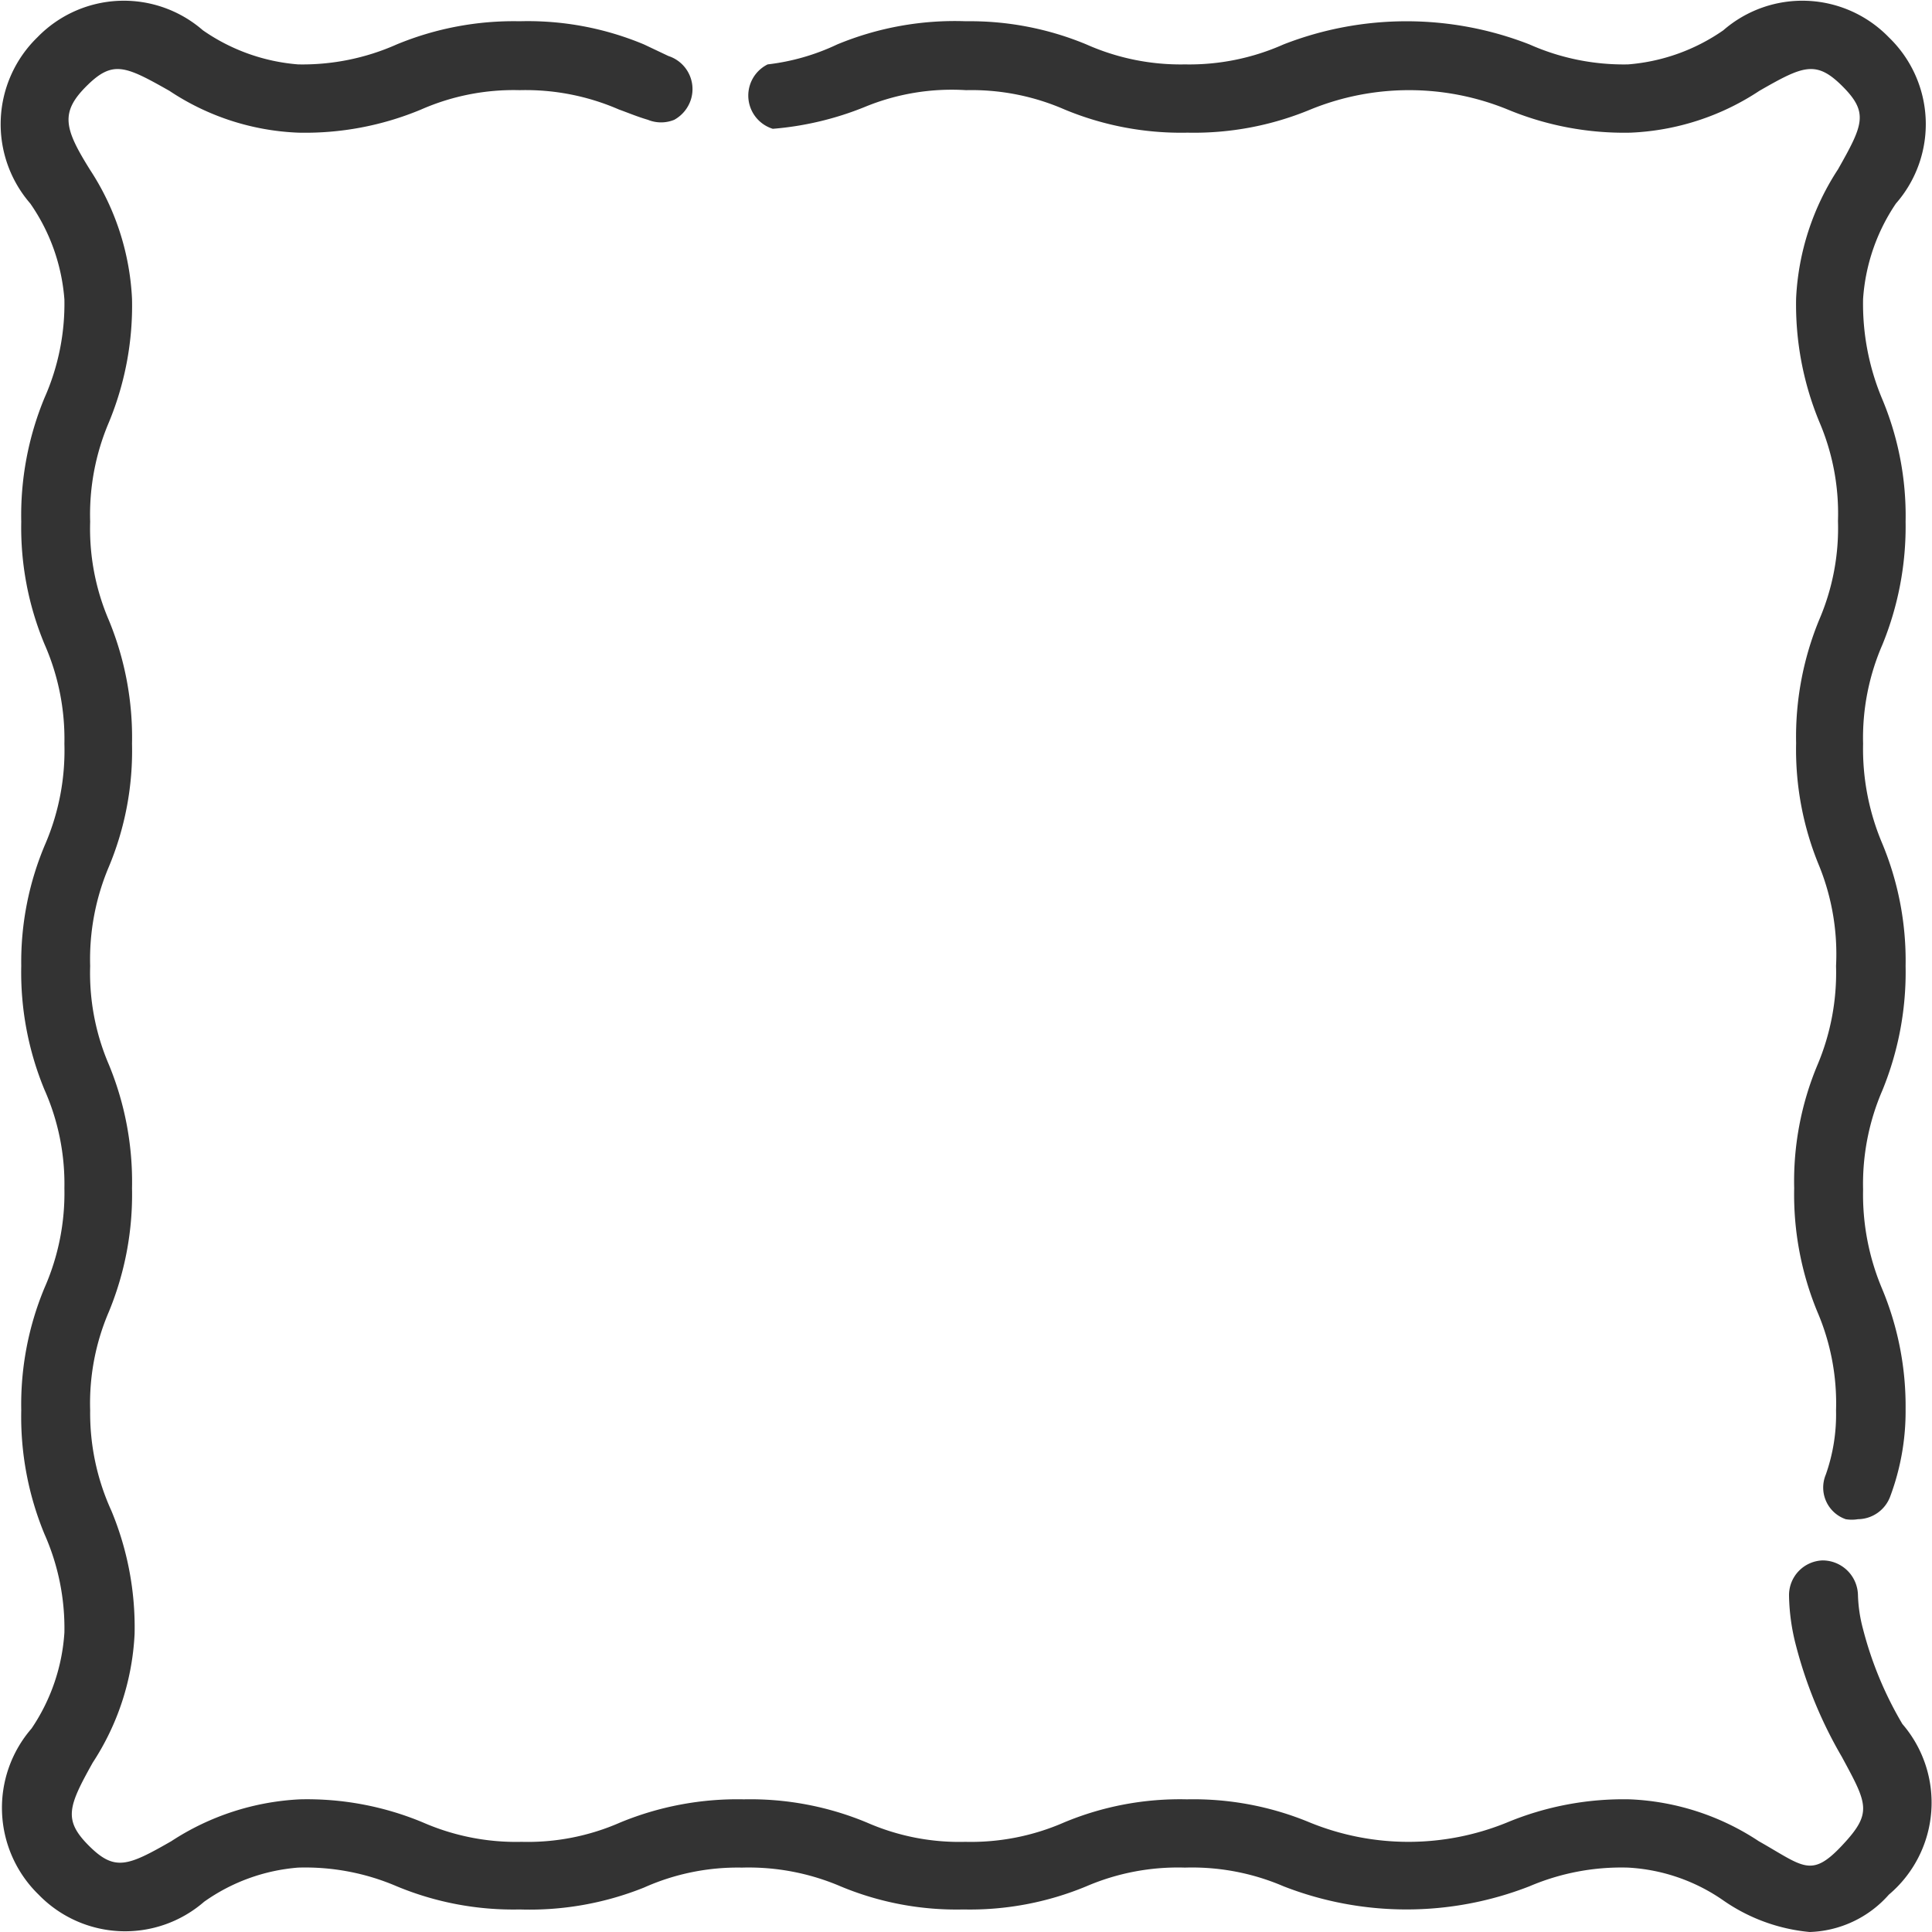
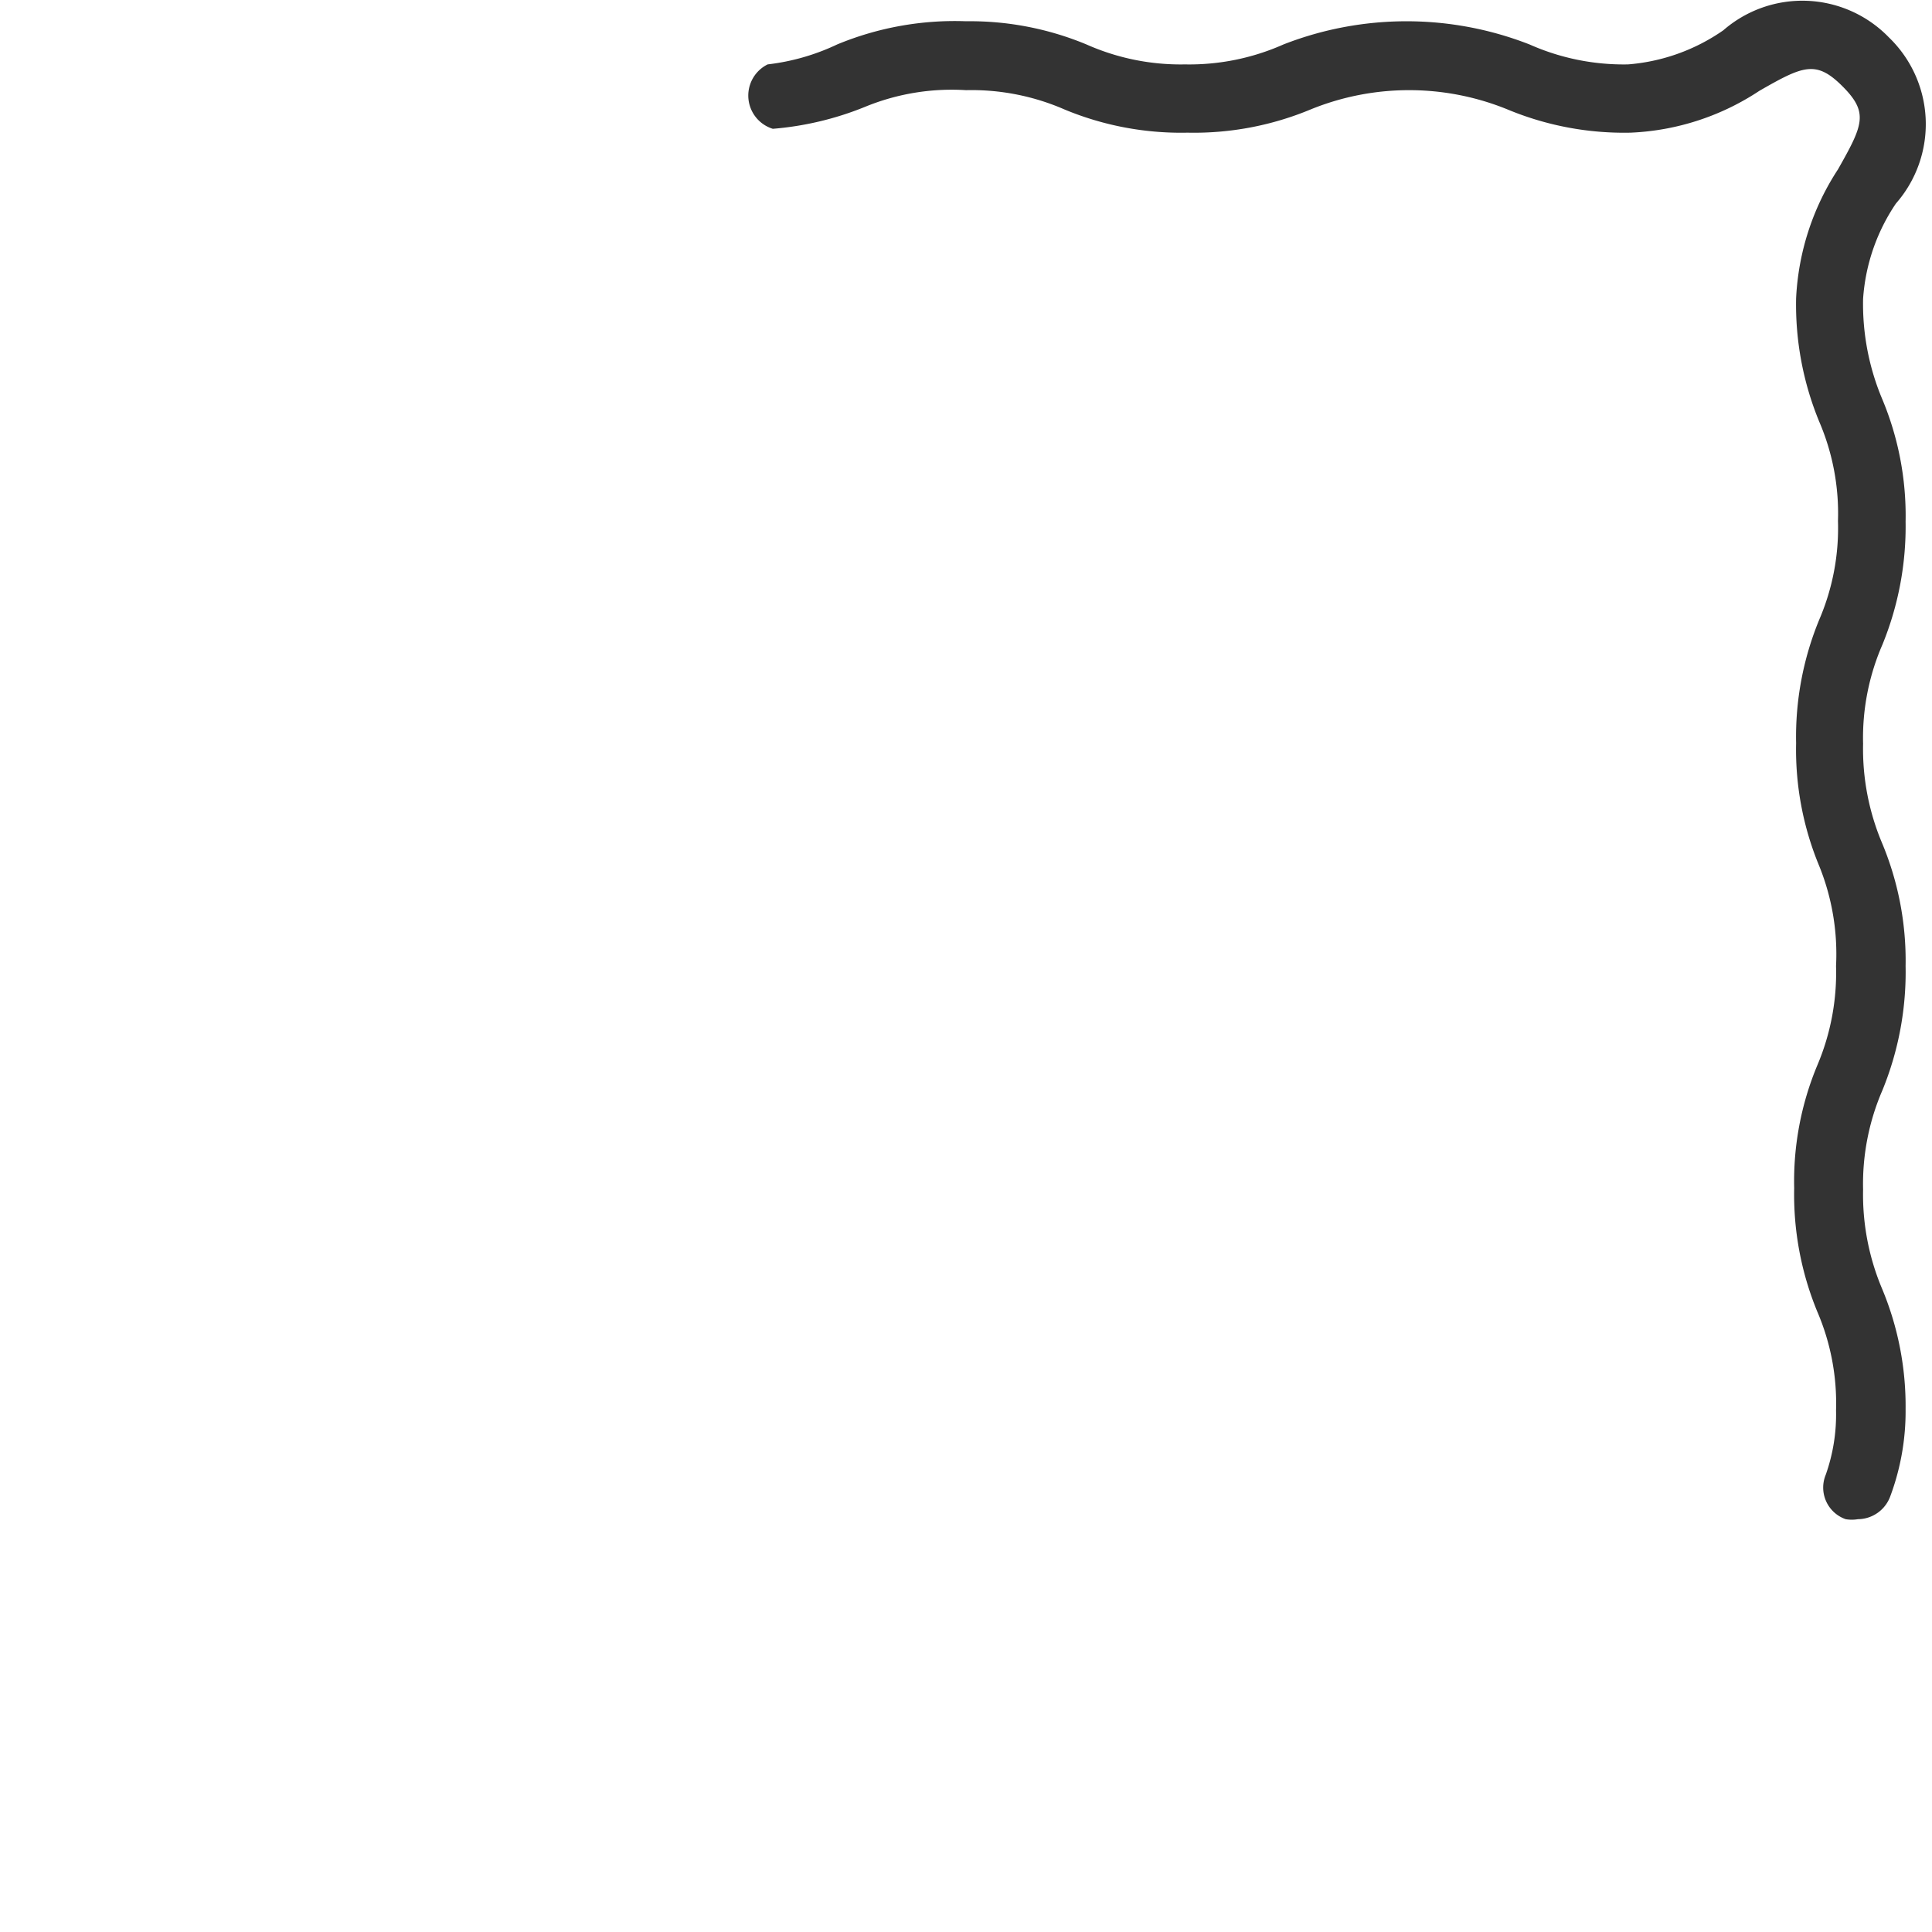
<svg xmlns="http://www.w3.org/2000/svg" id="Layer_1" data-name="Layer 1" viewBox="0 0 30 30">
  <defs>
    <style>.cls-1{fill:#333;}</style>
  </defs>
  <title>alcantara</title>
-   <path class="cls-1" d="M29.54,26.77a5.66,5.66,0,0,1-.61-1.47,2.28,2.28,0,0,1-.08-.54.55.55,0,0,0-.55-.53.54.54,0,0,0-.52.55,3.25,3.25,0,0,0,.11.78,6.8,6.8,0,0,0,.71,1.72c.4.74.48.87,0,1.38s-.6.32-1.29-.07a3.92,3.92,0,0,0-2-.65,4.71,4.71,0,0,0-1.91.36,4.05,4.05,0,0,1-3.06,0,4.71,4.71,0,0,0-1.91-.36,4.67,4.67,0,0,0-1.91.36,3.61,3.61,0,0,1-1.53.3,3.57,3.57,0,0,1-1.53-.3,4.71,4.71,0,0,0-1.91-.36,4.77,4.77,0,0,0-1.92.36,3.57,3.57,0,0,1-1.53.3,3.61,3.61,0,0,1-1.53-.3,4.67,4.67,0,0,0-1.91-.36,4,4,0,0,0-2,.65c-.68.39-.88.47-1.28.07s-.32-.61.06-1.29a4,4,0,0,0,.65-2,4.71,4.71,0,0,0-.36-1.91A3.65,3.65,0,0,1,1.4,21.9a3.6,3.6,0,0,1,.29-1.53,4.77,4.77,0,0,0,.36-1.92,4.77,4.77,0,0,0-.36-1.92A3.6,3.6,0,0,1,1.4,15a3.68,3.68,0,0,1,.29-1.54,4.67,4.67,0,0,0,.36-1.91,4.77,4.77,0,0,0-.36-1.92A3.6,3.6,0,0,1,1.4,8.1a3.65,3.65,0,0,1,.29-1.54,4.73,4.73,0,0,0,.36-1.92,4,4,0,0,0-.65-2C1,2,.93,1.75,1.34,1.34s.6-.32,1.29.07a3.88,3.88,0,0,0,2,.65A4.67,4.67,0,0,0,6.54,1.7a3.57,3.57,0,0,1,1.53-.3,3.63,3.63,0,0,1,1.54.3c.14.05.28.11.45.16a.54.54,0,0,0,.41,0,.55.55,0,0,0,.26-.32.54.54,0,0,0-.35-.67L10,.69A4.67,4.67,0,0,0,8.07.33,4.75,4.75,0,0,0,6.16.69,3.6,3.6,0,0,1,4.63,1,3,3,0,0,1,3.15.47,1.87,1.87,0,0,0,.58.58,1.88,1.88,0,0,0,.47,3.16,3,3,0,0,1,1,4.65,3.6,3.6,0,0,1,.69,6.18,4.77,4.77,0,0,0,.33,8.1,4.71,4.71,0,0,0,.69,10,3.65,3.65,0,0,1,1,11.55a3.68,3.68,0,0,1-.29,1.54A4.67,4.67,0,0,0,.33,15a4.77,4.77,0,0,0,.36,1.92A3.6,3.6,0,0,1,1,18.45,3.65,3.65,0,0,1,.69,20,4.71,4.71,0,0,0,.33,21.9a4.77,4.77,0,0,0,.36,1.92A3.6,3.6,0,0,1,1,25.35a3,3,0,0,1-.51,1.49,1.88,1.88,0,0,0,.11,2.58,1.87,1.87,0,0,0,2.57.11A2.92,2.92,0,0,1,4.63,29a3.6,3.6,0,0,1,1.53.29,4.71,4.71,0,0,0,1.91.36A4.77,4.77,0,0,0,10,29.31,3.56,3.56,0,0,1,11.52,29a3.63,3.63,0,0,1,1.53.29,4.67,4.67,0,0,0,1.91.36,4.71,4.71,0,0,0,1.91-.36A3.6,3.6,0,0,1,18.4,29a3.6,3.6,0,0,1,1.53.29,5.25,5.25,0,0,0,3.82,0A3.63,3.63,0,0,1,25.28,29a2.86,2.86,0,0,1,1.48.51A2.8,2.8,0,0,0,28.1,30a1.71,1.71,0,0,0,1.23-.58A1.87,1.87,0,0,0,29.54,26.77Z" />
  <path class="cls-1" d="M12,2a4.83,4.83,0,0,0,1.43-.34A3.54,3.54,0,0,1,15,1.4a3.61,3.61,0,0,1,1.53.3,4.71,4.71,0,0,0,1.91.36,4.71,4.71,0,0,0,1.91-.36,4.05,4.05,0,0,1,3.06,0,4.71,4.71,0,0,0,1.91.36,3.92,3.92,0,0,0,2-.65c.68-.39.88-.48,1.29-.07s.32.6-.07,1.29a4,4,0,0,0-.65,2,4.77,4.77,0,0,0,.36,1.92,3.61,3.61,0,0,1,.29,1.54,3.6,3.6,0,0,1-.29,1.53,4.77,4.77,0,0,0-.36,1.92,4.71,4.71,0,0,0,.36,1.91A3.65,3.65,0,0,1,28.51,15a3.68,3.68,0,0,1-.29,1.54,4.67,4.67,0,0,0-.36,1.91,4.77,4.77,0,0,0,.36,1.92,3.6,3.6,0,0,1,.29,1.53,2.8,2.8,0,0,1-.16,1,.52.52,0,0,0,.31.69.58.58,0,0,0,.19,0,.54.54,0,0,0,.5-.35,3.78,3.78,0,0,0,.24-1.36A4.73,4.73,0,0,0,29.22,20a3.76,3.76,0,0,1-.29-1.53,3.66,3.66,0,0,1,.3-1.54A4.85,4.85,0,0,0,29.59,15a4.73,4.73,0,0,0-.37-1.92,3.76,3.76,0,0,1-.29-1.53,3.63,3.63,0,0,1,.3-1.54,4.85,4.85,0,0,0,.36-1.91,4.69,4.69,0,0,0-.37-1.92,3.81,3.81,0,0,1-.29-1.54,3,3,0,0,1,.51-1.48A1.87,1.87,0,0,0,29.33.58,1.87,1.87,0,0,0,26.76.47,3,3,0,0,1,25.28,1,3.6,3.6,0,0,1,23.75.69a5.25,5.25,0,0,0-3.82,0A3.6,3.6,0,0,1,18.4,1,3.6,3.6,0,0,1,16.87.69,4.71,4.71,0,0,0,15,.33,4.77,4.77,0,0,0,13,.69,3.45,3.45,0,0,1,11.92,1,.54.54,0,0,0,12,2Z" />
</svg>